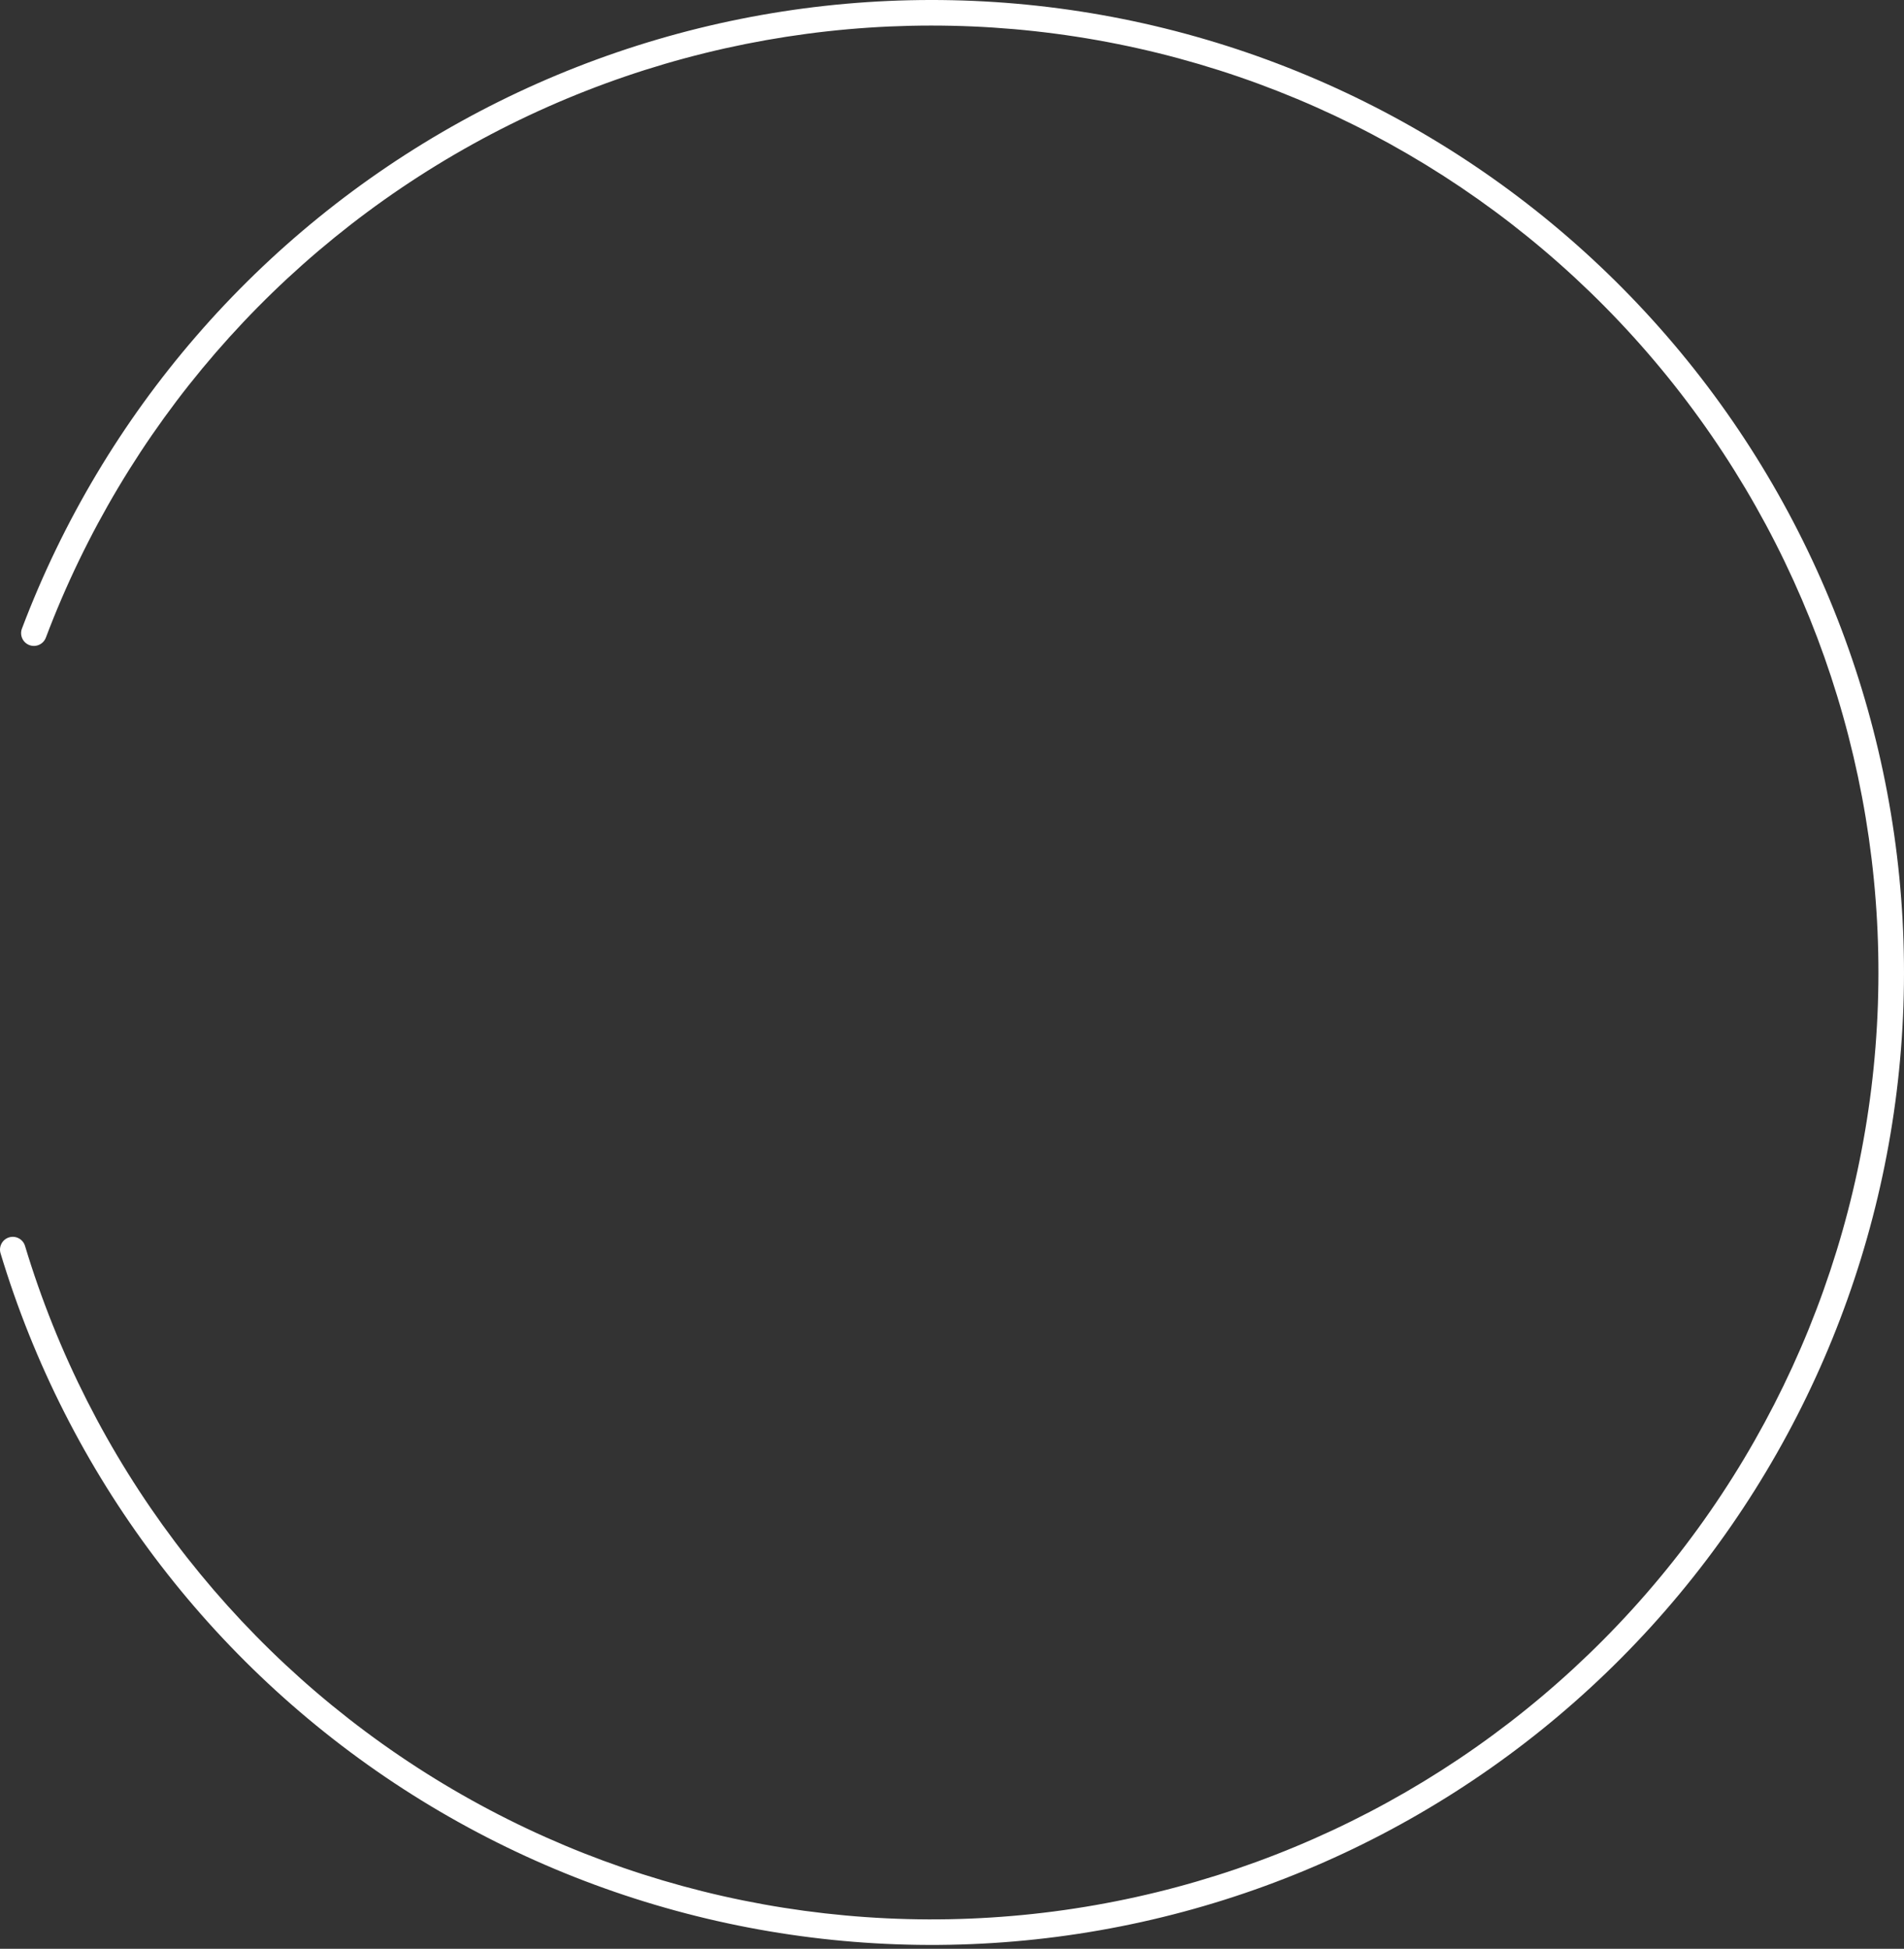
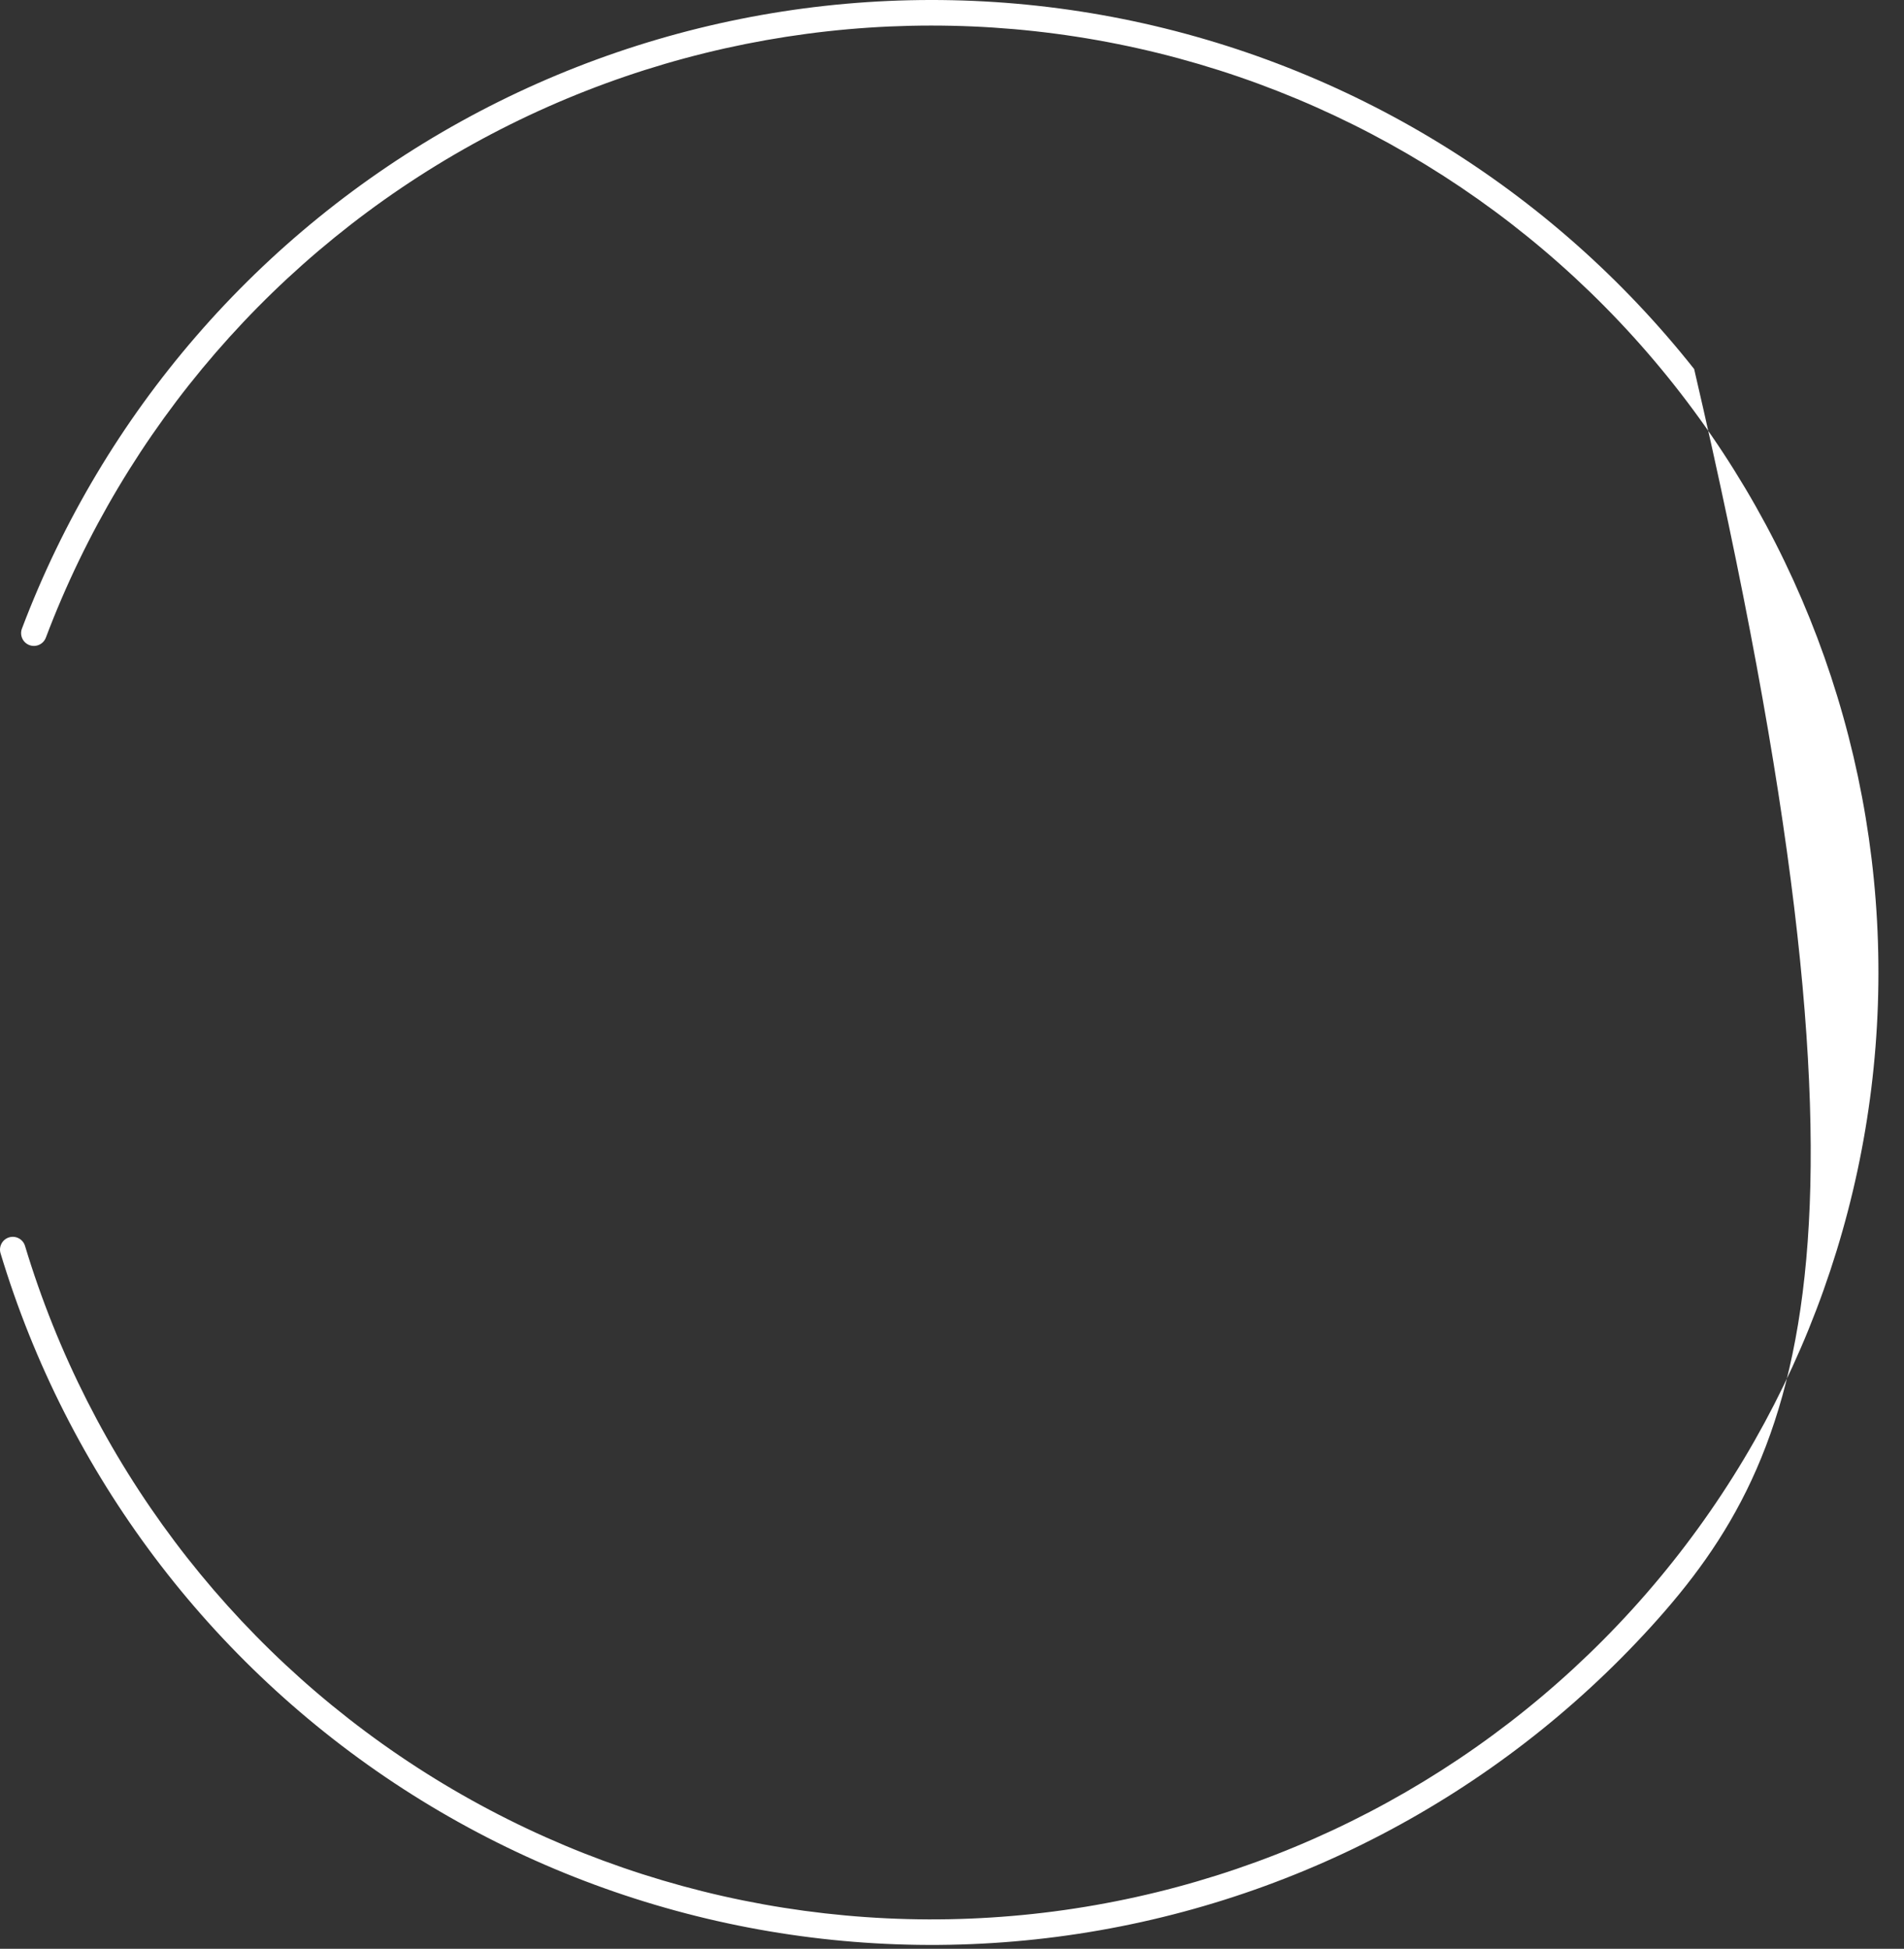
<svg xmlns="http://www.w3.org/2000/svg" width="298" height="305" viewBox="0 0 298 305" fill="none">
  <rect x="0" y="0" width="298" height="305" fill="#333333" stroke="none" />
-   <path fill-rule="evenodd" clip-rule="evenodd" d="M72.061 19.057C103.613 1.581 140.347 -4.12 175.712 2.968C211.078 10.057 242.776 29.475 265.157 57.76C287.537 86.046 299.145 121.36 297.911 157.408C296.676 193.455 282.68 227.893 258.417 254.582C234.154 281.27 201.202 298.474 165.435 303.127C129.667 307.78 93.41 299.579 63.126 279.987C32.843 260.394 10.502 230.683 0.086 196.151C-0.233 195.094 0.366 193.978 1.423 193.659C2.481 193.34 3.597 193.938 3.916 194.996C14.058 228.62 35.812 257.55 65.299 276.628C94.787 295.705 130.091 303.69 164.918 299.16C199.746 294.629 231.832 277.877 255.457 251.89C279.082 225.904 292.711 192.371 293.912 157.271C295.114 122.171 283.811 87.785 262.019 60.243C240.227 32.701 209.362 13.793 174.926 6.891C140.49 -0.011 104.722 5.541 73.999 22.556C43.276 39.572 19.594 66.946 7.176 99.798C6.785 100.831 5.631 101.352 4.597 100.962C3.564 100.571 3.043 99.417 3.433 98.383C16.187 64.645 40.508 36.532 72.061 19.057Z" fill="white" />
+   <path fill-rule="evenodd" clip-rule="evenodd" d="M72.061 19.057C103.613 1.581 140.347 -4.12 175.712 2.968C211.078 10.057 242.776 29.475 265.157 57.76C296.676 193.455 282.68 227.893 258.417 254.582C234.154 281.27 201.202 298.474 165.435 303.127C129.667 307.78 93.41 299.579 63.126 279.987C32.843 260.394 10.502 230.683 0.086 196.151C-0.233 195.094 0.366 193.978 1.423 193.659C2.481 193.34 3.597 193.938 3.916 194.996C14.058 228.62 35.812 257.55 65.299 276.628C94.787 295.705 130.091 303.69 164.918 299.16C199.746 294.629 231.832 277.877 255.457 251.89C279.082 225.904 292.711 192.371 293.912 157.271C295.114 122.171 283.811 87.785 262.019 60.243C240.227 32.701 209.362 13.793 174.926 6.891C140.49 -0.011 104.722 5.541 73.999 22.556C43.276 39.572 19.594 66.946 7.176 99.798C6.785 100.831 5.631 101.352 4.597 100.962C3.564 100.571 3.043 99.417 3.433 98.383C16.187 64.645 40.508 36.532 72.061 19.057Z" fill="white" />
</svg>